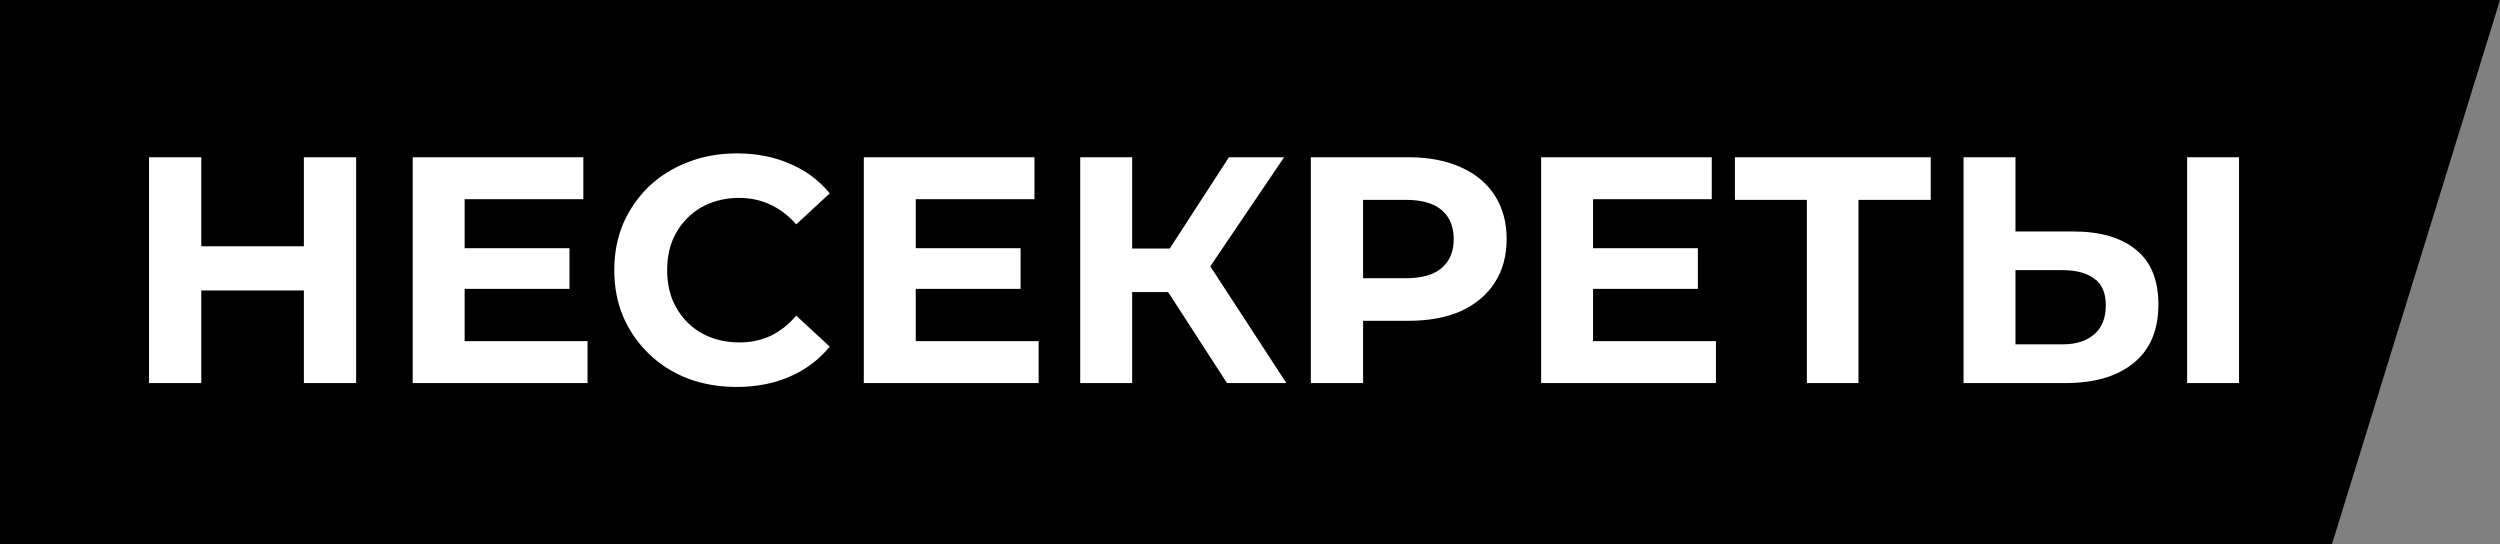
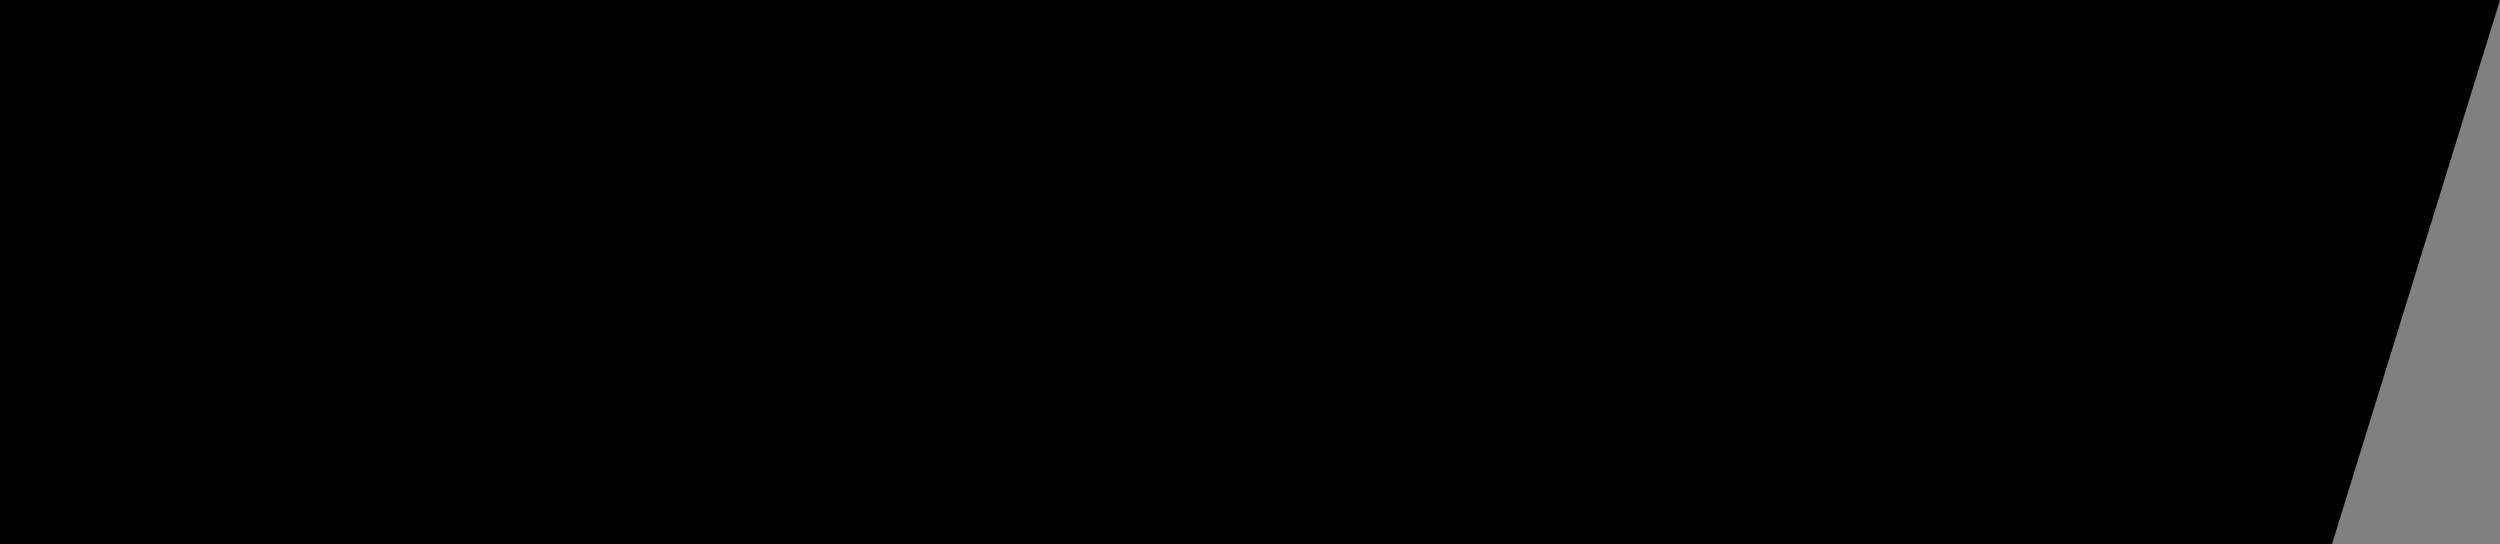
<svg xmlns="http://www.w3.org/2000/svg" width="248" height="54" viewBox="0 0 248 54" fill="none">
  <rect x="0" y="0" width="248" height="54" fill="#808080" stroke="none" />
  <path d="M0 0V54H231.327L248 0H0Z" fill="black" />
-   <path d="M30.144 15.6H35.328V38H30.144V15.6ZM19.968 38H14.784V15.6H19.968V38ZM30.528 28.816H19.584V24.432H30.528V28.816ZM45.708 24.624H56.492V28.656H45.708V24.624ZM46.092 33.84H58.284V38H40.94V15.6H57.868V19.76H46.092V33.84ZM73.064 38.384C71.335 38.384 69.725 38.107 68.231 37.552C66.76 36.976 65.48 36.165 64.391 35.12C63.303 34.075 62.45 32.848 61.831 31.44C61.234 30.032 60.935 28.485 60.935 26.8C60.935 25.115 61.234 23.568 61.831 22.16C62.45 20.752 63.303 19.525 64.391 18.48C65.501 17.435 66.791 16.635 68.263 16.08C69.736 15.504 71.346 15.216 73.096 15.216C75.037 15.216 76.786 15.557 78.344 16.24C79.922 16.901 81.245 17.883 82.311 19.184L78.984 22.256C78.216 21.381 77.362 20.731 76.424 20.304C75.485 19.856 74.461 19.632 73.352 19.632C72.306 19.632 71.346 19.803 70.472 20.144C69.597 20.485 68.84 20.976 68.2 21.616C67.559 22.256 67.058 23.013 66.695 23.888C66.354 24.763 66.183 25.733 66.183 26.8C66.183 27.867 66.354 28.837 66.695 29.712C67.058 30.587 67.559 31.344 68.2 31.984C68.84 32.624 69.597 33.115 70.472 33.456C71.346 33.797 72.306 33.968 73.352 33.968C74.461 33.968 75.485 33.755 76.424 33.328C77.362 32.88 78.216 32.208 78.984 31.312L82.311 34.384C81.245 35.685 79.922 36.677 78.344 37.36C76.786 38.043 75.026 38.384 73.064 38.384ZM90.458 24.624H101.242V28.656H90.458V24.624ZM90.842 33.84H103.034V38H85.69V15.6H102.618V19.76H90.842V33.84ZM121.718 38L114.742 27.216L118.934 24.688L127.606 38H121.718ZM107.158 38V15.6H112.31V38H107.158ZM110.806 28.976V24.656H118.614V28.976H110.806ZM119.414 27.376L114.646 26.8L121.91 15.6H127.382L119.414 27.376ZM130.034 38V15.6H139.73C141.735 15.6 143.463 15.931 144.914 16.592C146.365 17.232 147.485 18.16 148.274 19.376C149.063 20.592 149.458 22.043 149.458 23.728C149.458 25.392 149.063 26.832 148.274 28.048C147.485 29.264 146.365 30.203 144.914 30.864C143.463 31.504 141.735 31.824 139.73 31.824H132.914L135.218 29.488V38H130.034ZM135.218 30.064L132.914 27.6H139.442C141.042 27.6 142.237 27.259 143.026 26.576C143.815 25.893 144.21 24.944 144.21 23.728C144.21 22.491 143.815 21.531 143.026 20.848C142.237 20.165 141.042 19.824 139.442 19.824H132.914L135.218 17.36V30.064ZM157.646 24.624H168.43V28.656H157.646V24.624ZM158.03 33.84H170.222V38H152.878V15.6H169.806V19.76H158.03V33.84ZM179.241 38V18.64L180.425 19.824H172.105V15.6H191.529V19.824H183.209L184.361 18.64V38H179.241ZM205.632 22.96C208.341 22.96 210.432 23.568 211.904 24.784C213.376 25.979 214.112 27.781 214.112 30.192C214.112 32.752 213.291 34.693 211.648 36.016C210.027 37.339 207.776 38 204.896 38H194.784V15.6H199.936V22.96H205.632ZM204.608 34.16C205.931 34.16 206.976 33.829 207.744 33.168C208.512 32.507 208.896 31.547 208.896 30.288C208.896 29.051 208.512 28.165 207.744 27.632C206.997 27.077 205.952 26.8 204.608 26.8H199.936V34.16H204.608ZM216.96 38V15.6H222.112V38H216.96Z" fill="white" />
</svg>